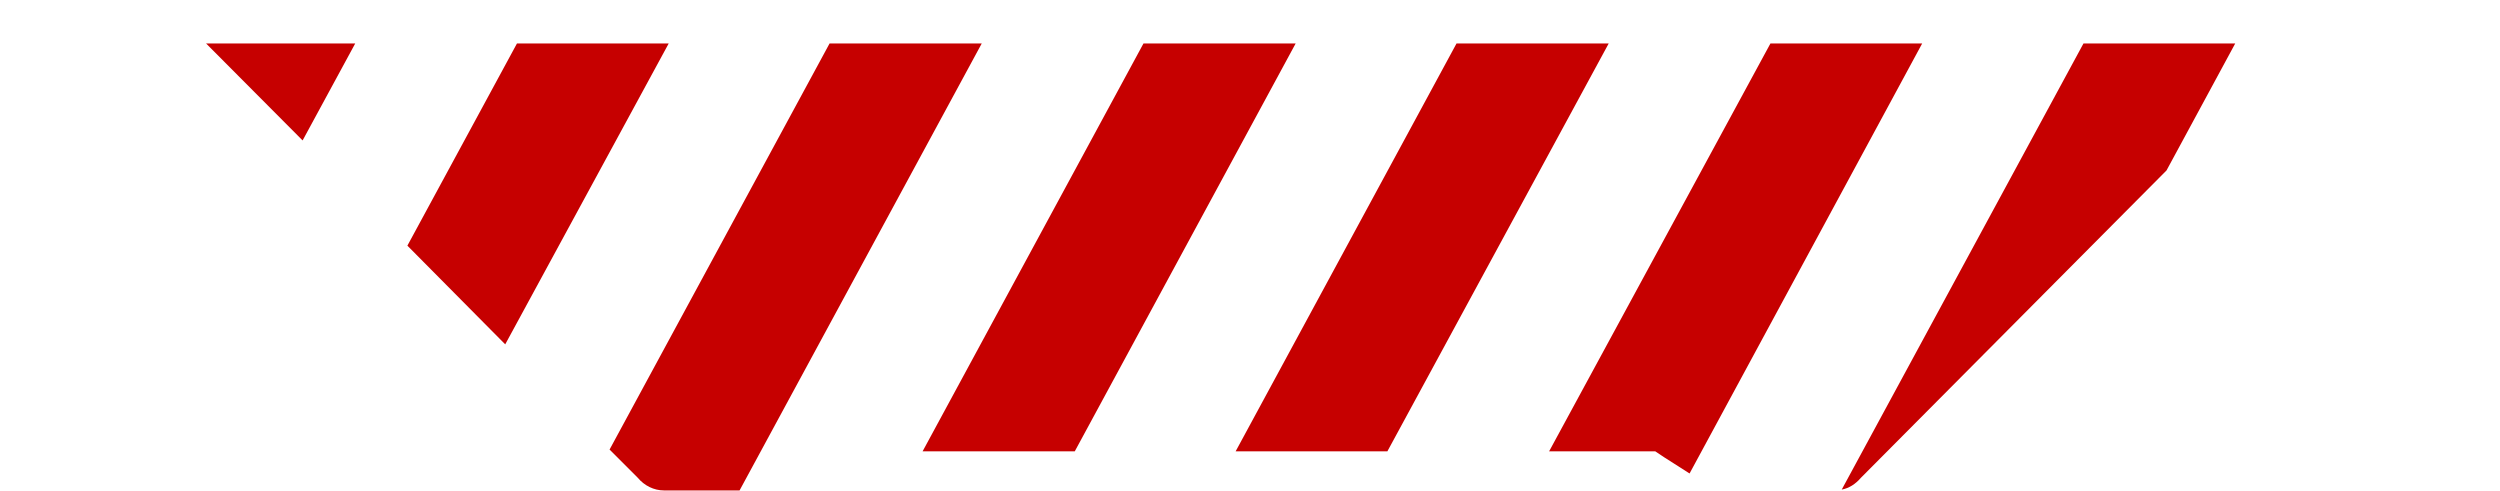
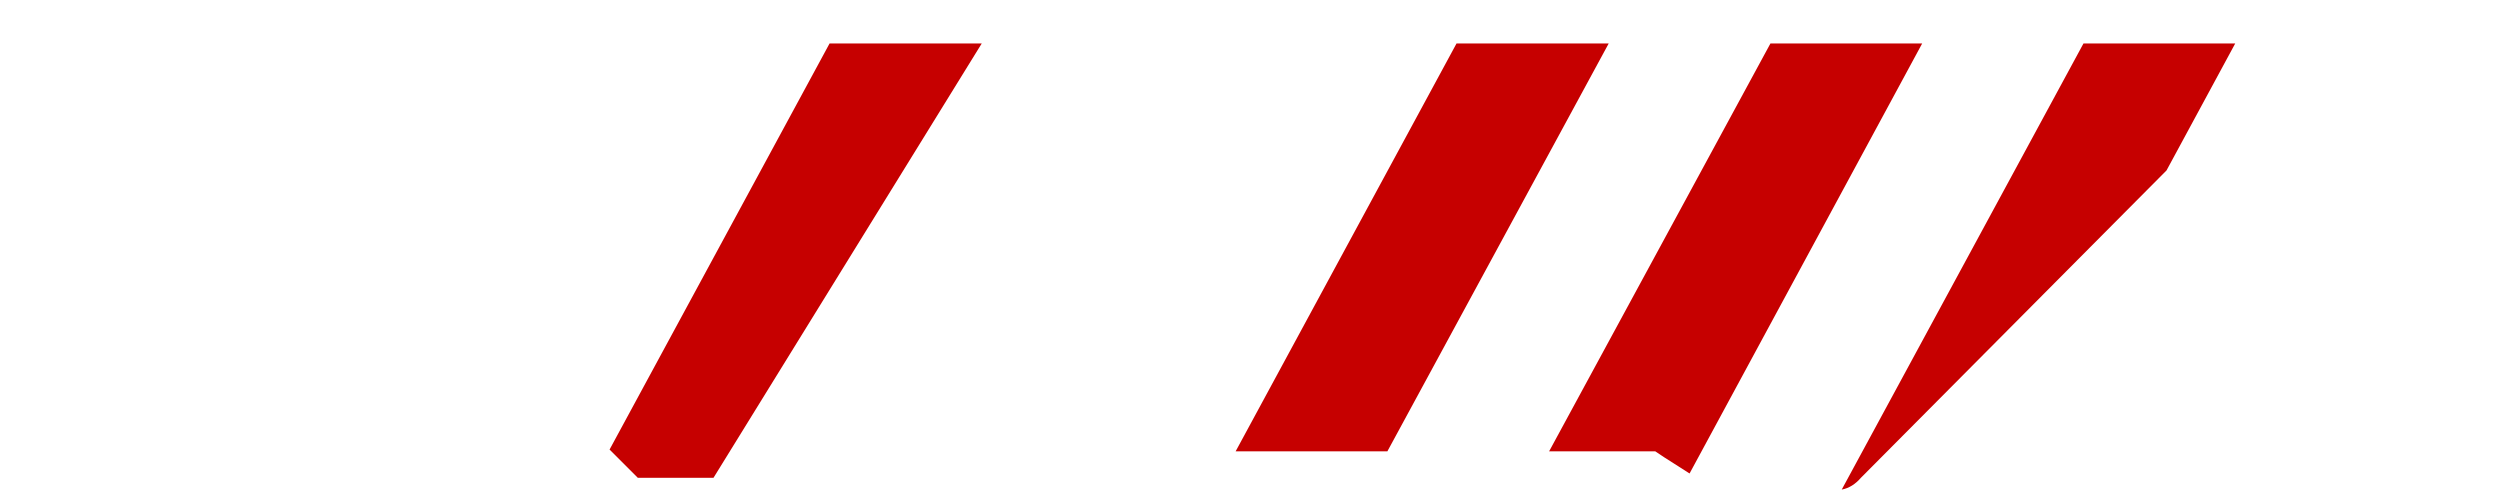
<svg xmlns="http://www.w3.org/2000/svg" version="1.1" id="Layer_1" x="0px" y="0px" viewBox="0 0 575 113" style="enable-background:new 0 0 575 113;" xml:space="preserve">
  <style type="text/css">
	.st0{fill:#C60000;}
</style>
  <g>
-     <polygon class="st0" points="118.9,10 93.7,56.5 116.2,79.2 153.8,10  " />
-     <polygon class="st0" points="47.4,10 69.6,32.3 81.7,10  " />
    <path class="st0" d="M479.2,10l-55.6,102.6c1.7-0.3,3.2-1.3,4.4-2.7l0.4-0.4l69.9-70.3L514.1,10H479.2z" />
-     <path class="st0" d="M190.8,10l-50.6,93.4l6.3,6.3l0.2,0.2c1.5,1.8,3.7,2.9,6,2.9h17.4L225.8,10H190.8z" />
-     <polygon class="st0" points="263,10 212.2,103.8 247.2,103.8 298,10  " />
+     <path class="st0" d="M190.8,10l-50.6,93.4l6.3,6.3l0.2,0.2h17.4L225.8,10H190.8z" />
    <polygon class="st0" points="407.2,10 356.3,103.8 380.7,103.8 382.2,104.8 382.8,105.2 388.6,108.9 442.1,10  " />
    <polygon class="st0" points="335,10 284.2,103.8 319.1,103.8 370,10  " />
  </g>
</svg>